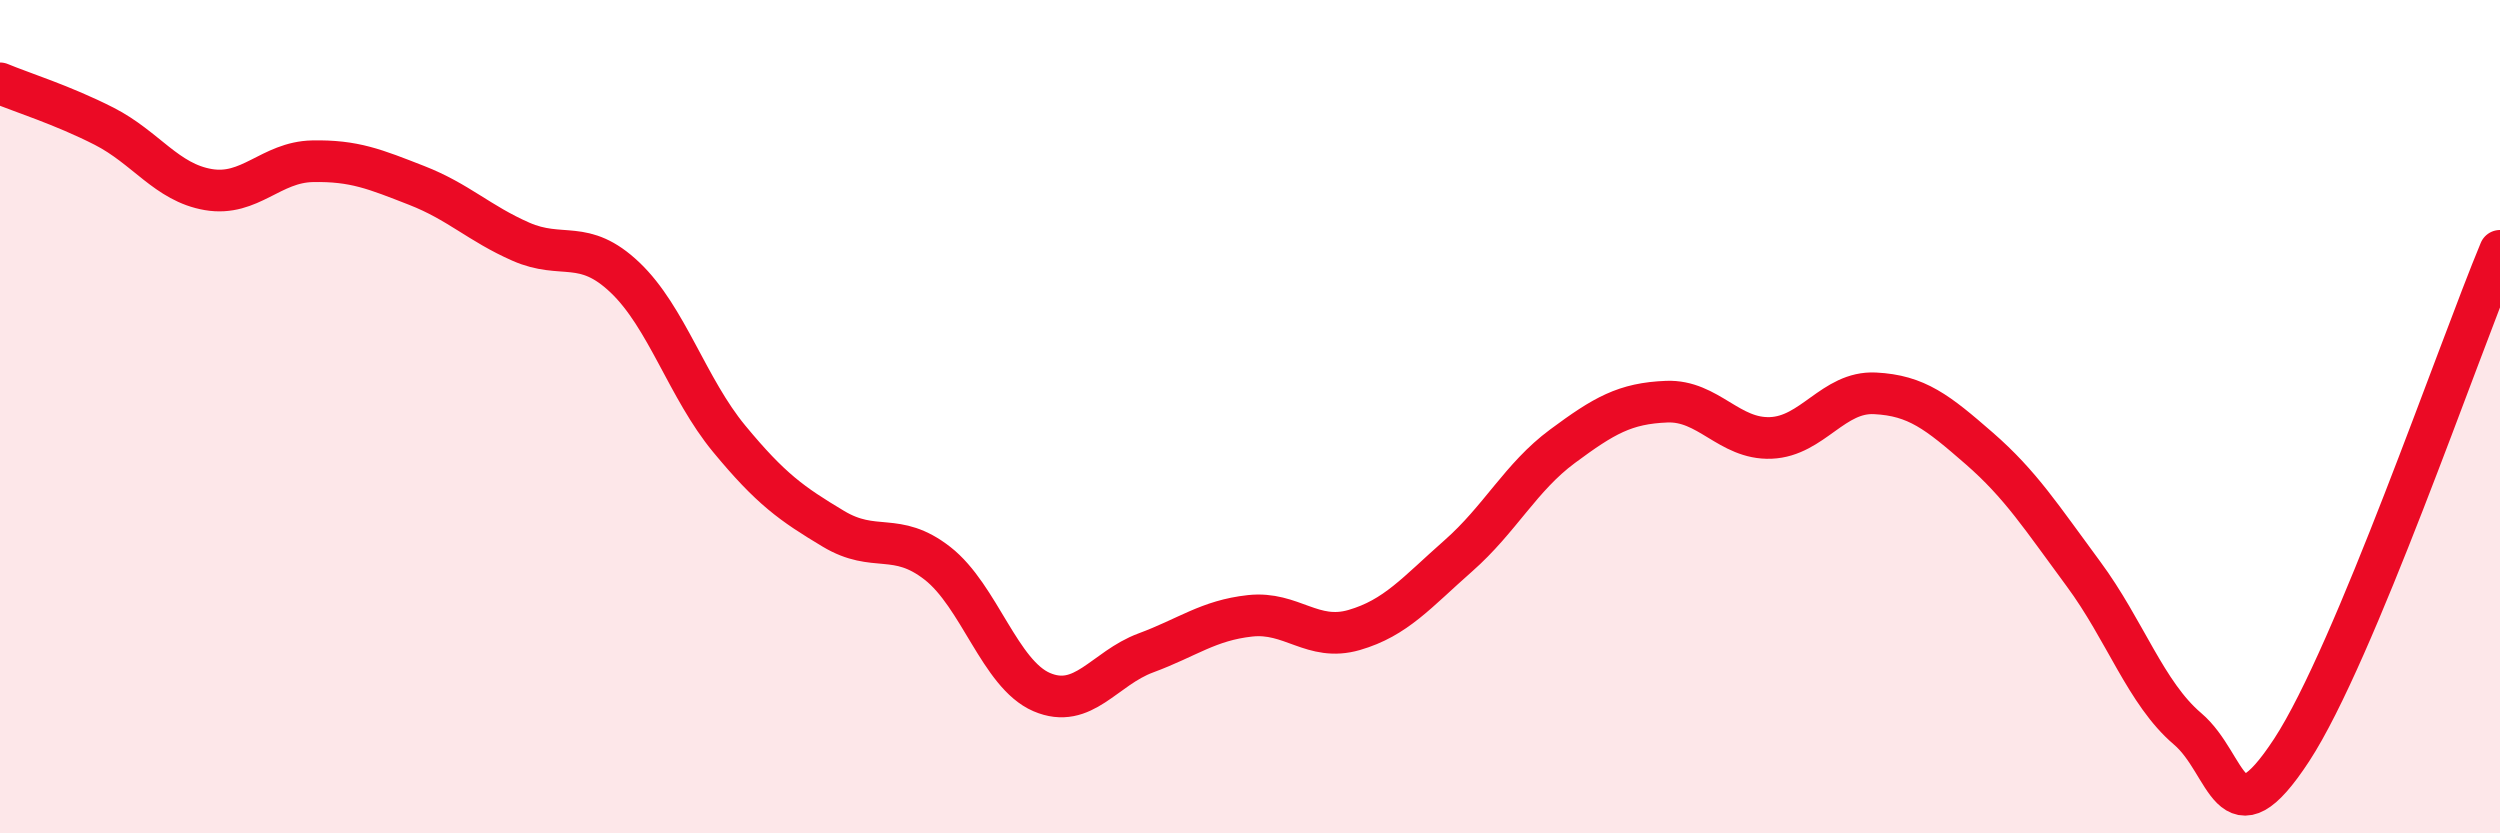
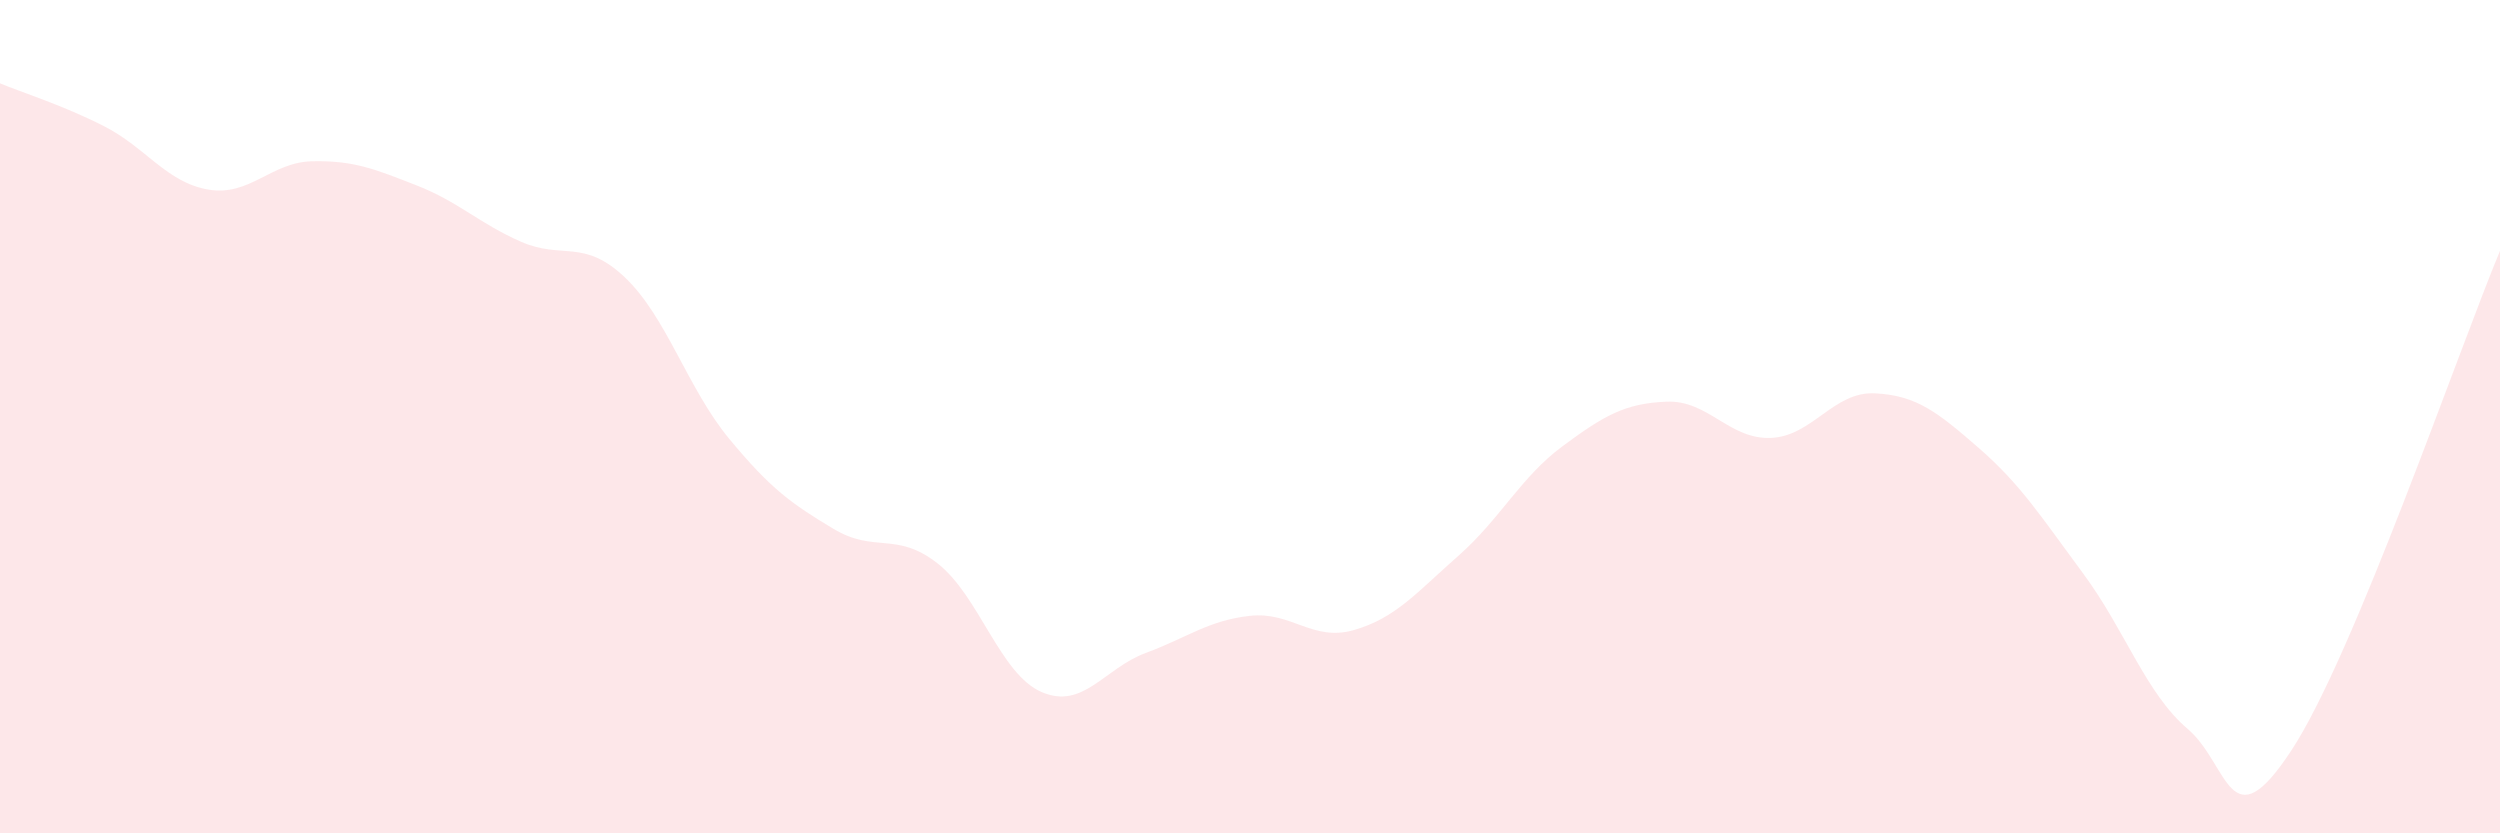
<svg xmlns="http://www.w3.org/2000/svg" width="60" height="20" viewBox="0 0 60 20">
  <path d="M 0,2 C 0.5,2.21 1.5,2.52 2.5,3.03 C 3.5,3.54 4,4.38 5,4.55 C 6,4.72 6.5,3.89 7.5,3.87 C 8.5,3.85 9,4.06 10,4.45 C 11,4.84 11.5,5.36 12.5,5.8 C 13.5,6.24 14,5.71 15,6.66 C 16,7.61 16.5,9.32 17.5,10.53 C 18.5,11.74 19,12.09 20,12.69 C 21,13.29 21.5,12.74 22.5,13.52 C 23.5,14.3 24,16.18 25,16.61 C 26,17.04 26.5,16.04 27.5,15.67 C 28.5,15.3 29,14.89 30,14.78 C 31,14.67 31.5,15.41 32.5,15.12 C 33.5,14.83 34,14.22 35,13.34 C 36,12.46 36.5,11.45 37.5,10.71 C 38.5,9.97 39,9.68 40,9.64 C 41,9.6 41.5,10.55 42.5,10.51 C 43.5,10.47 44,9.39 45,9.44 C 46,9.49 46.5,9.89 47.5,10.76 C 48.5,11.63 49,12.42 50,13.77 C 51,15.12 51.5,16.64 52.5,17.49 C 53.5,18.34 53.5,20.29 55,18 C 56.5,15.71 59,8.42 60,6.02L60 20L0 20Z" fill="#EB0A25" opacity="0.1" stroke-linecap="round" stroke-linejoin="round" />
-   <path d="M 0,2 C 0.5,2.21 1.5,2.52 2.5,3.03 C 3.5,3.54 4,4.38 5,4.55 C 6,4.72 6.5,3.89 7.5,3.87 C 8.5,3.85 9,4.06 10,4.45 C 11,4.84 11.5,5.36 12.5,5.8 C 13.5,6.24 14,5.71 15,6.66 C 16,7.61 16.5,9.32 17.5,10.53 C 18.5,11.74 19,12.09 20,12.69 C 21,13.29 21.5,12.74 22.5,13.52 C 23.5,14.3 24,16.18 25,16.61 C 26,17.04 26.5,16.04 27.5,15.67 C 28.5,15.3 29,14.89 30,14.78 C 31,14.67 31.5,15.41 32.5,15.12 C 33.5,14.83 34,14.22 35,13.34 C 36,12.46 36.5,11.45 37.5,10.71 C 38.5,9.97 39,9.68 40,9.64 C 41,9.6 41.5,10.55 42.5,10.51 C 43.5,10.47 44,9.39 45,9.44 C 46,9.49 46.5,9.89 47.5,10.76 C 48.5,11.63 49,12.42 50,13.77 C 51,15.12 51.5,16.64 52.5,17.49 C 53.5,18.34 53.5,20.29 55,18 C 56.5,15.71 59,8.42 60,6.02" stroke="#EB0A25" stroke-width="1" fill="none" stroke-linecap="round" stroke-linejoin="round" />
</svg>